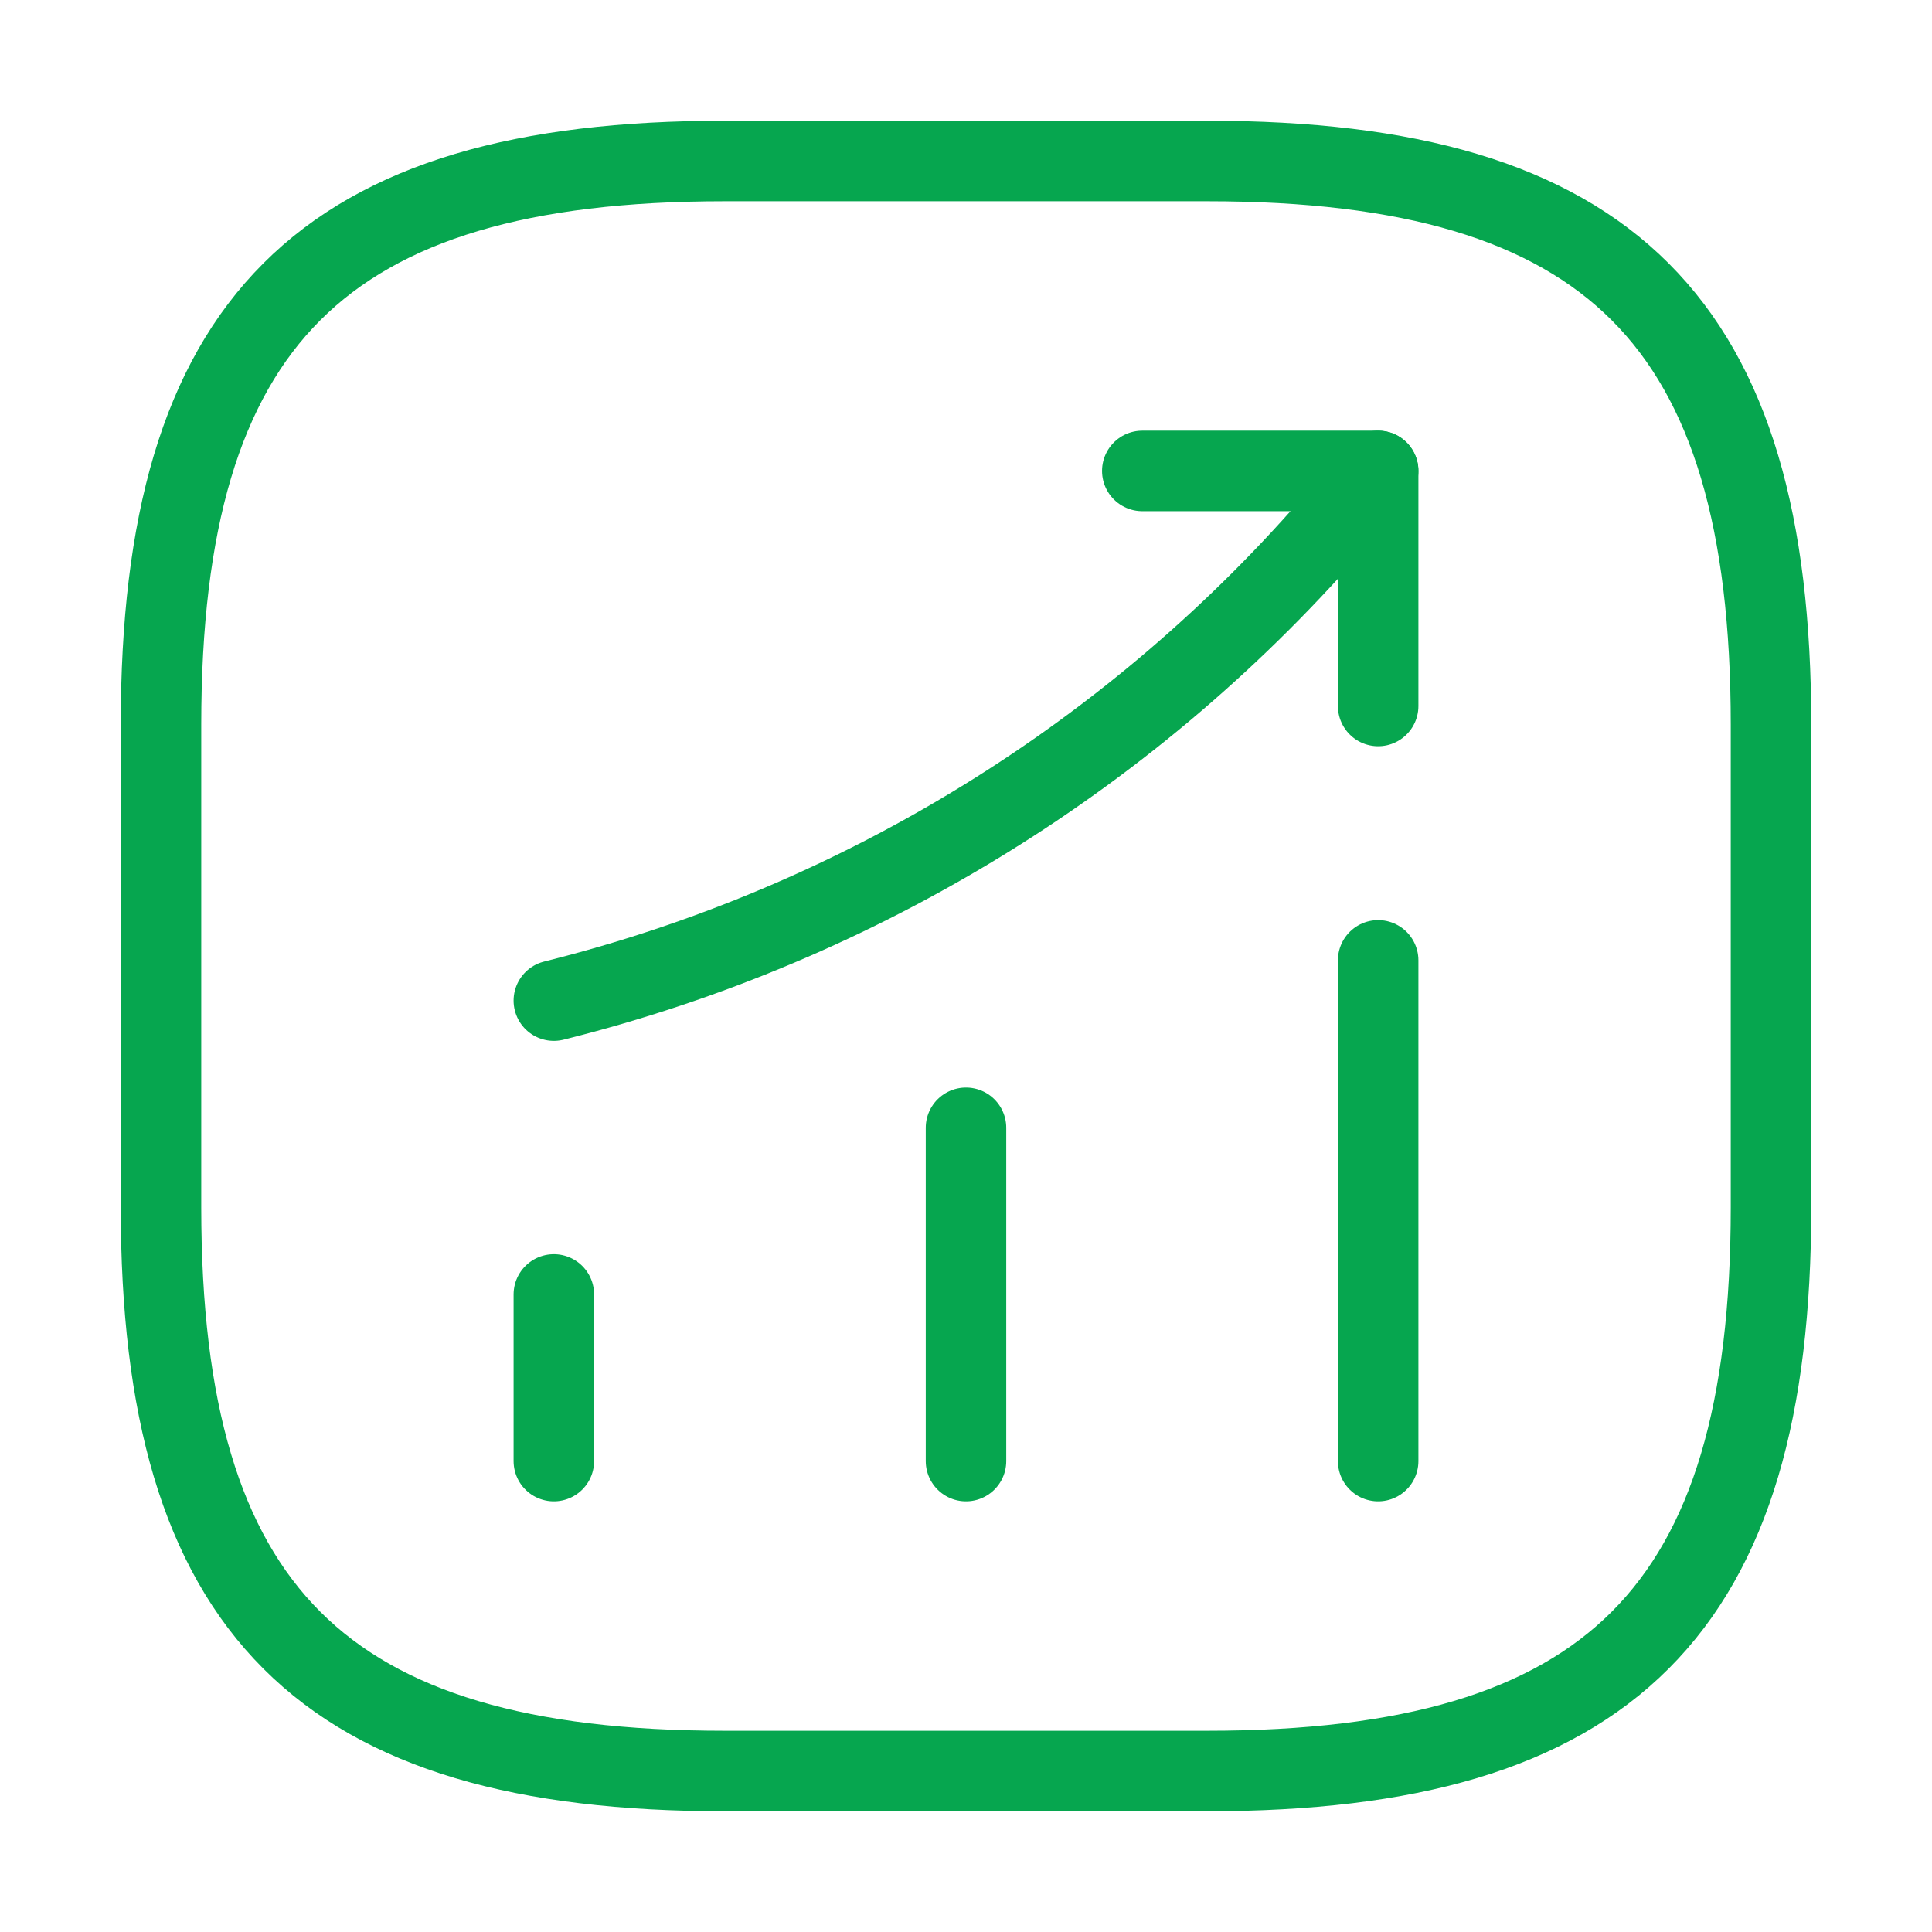
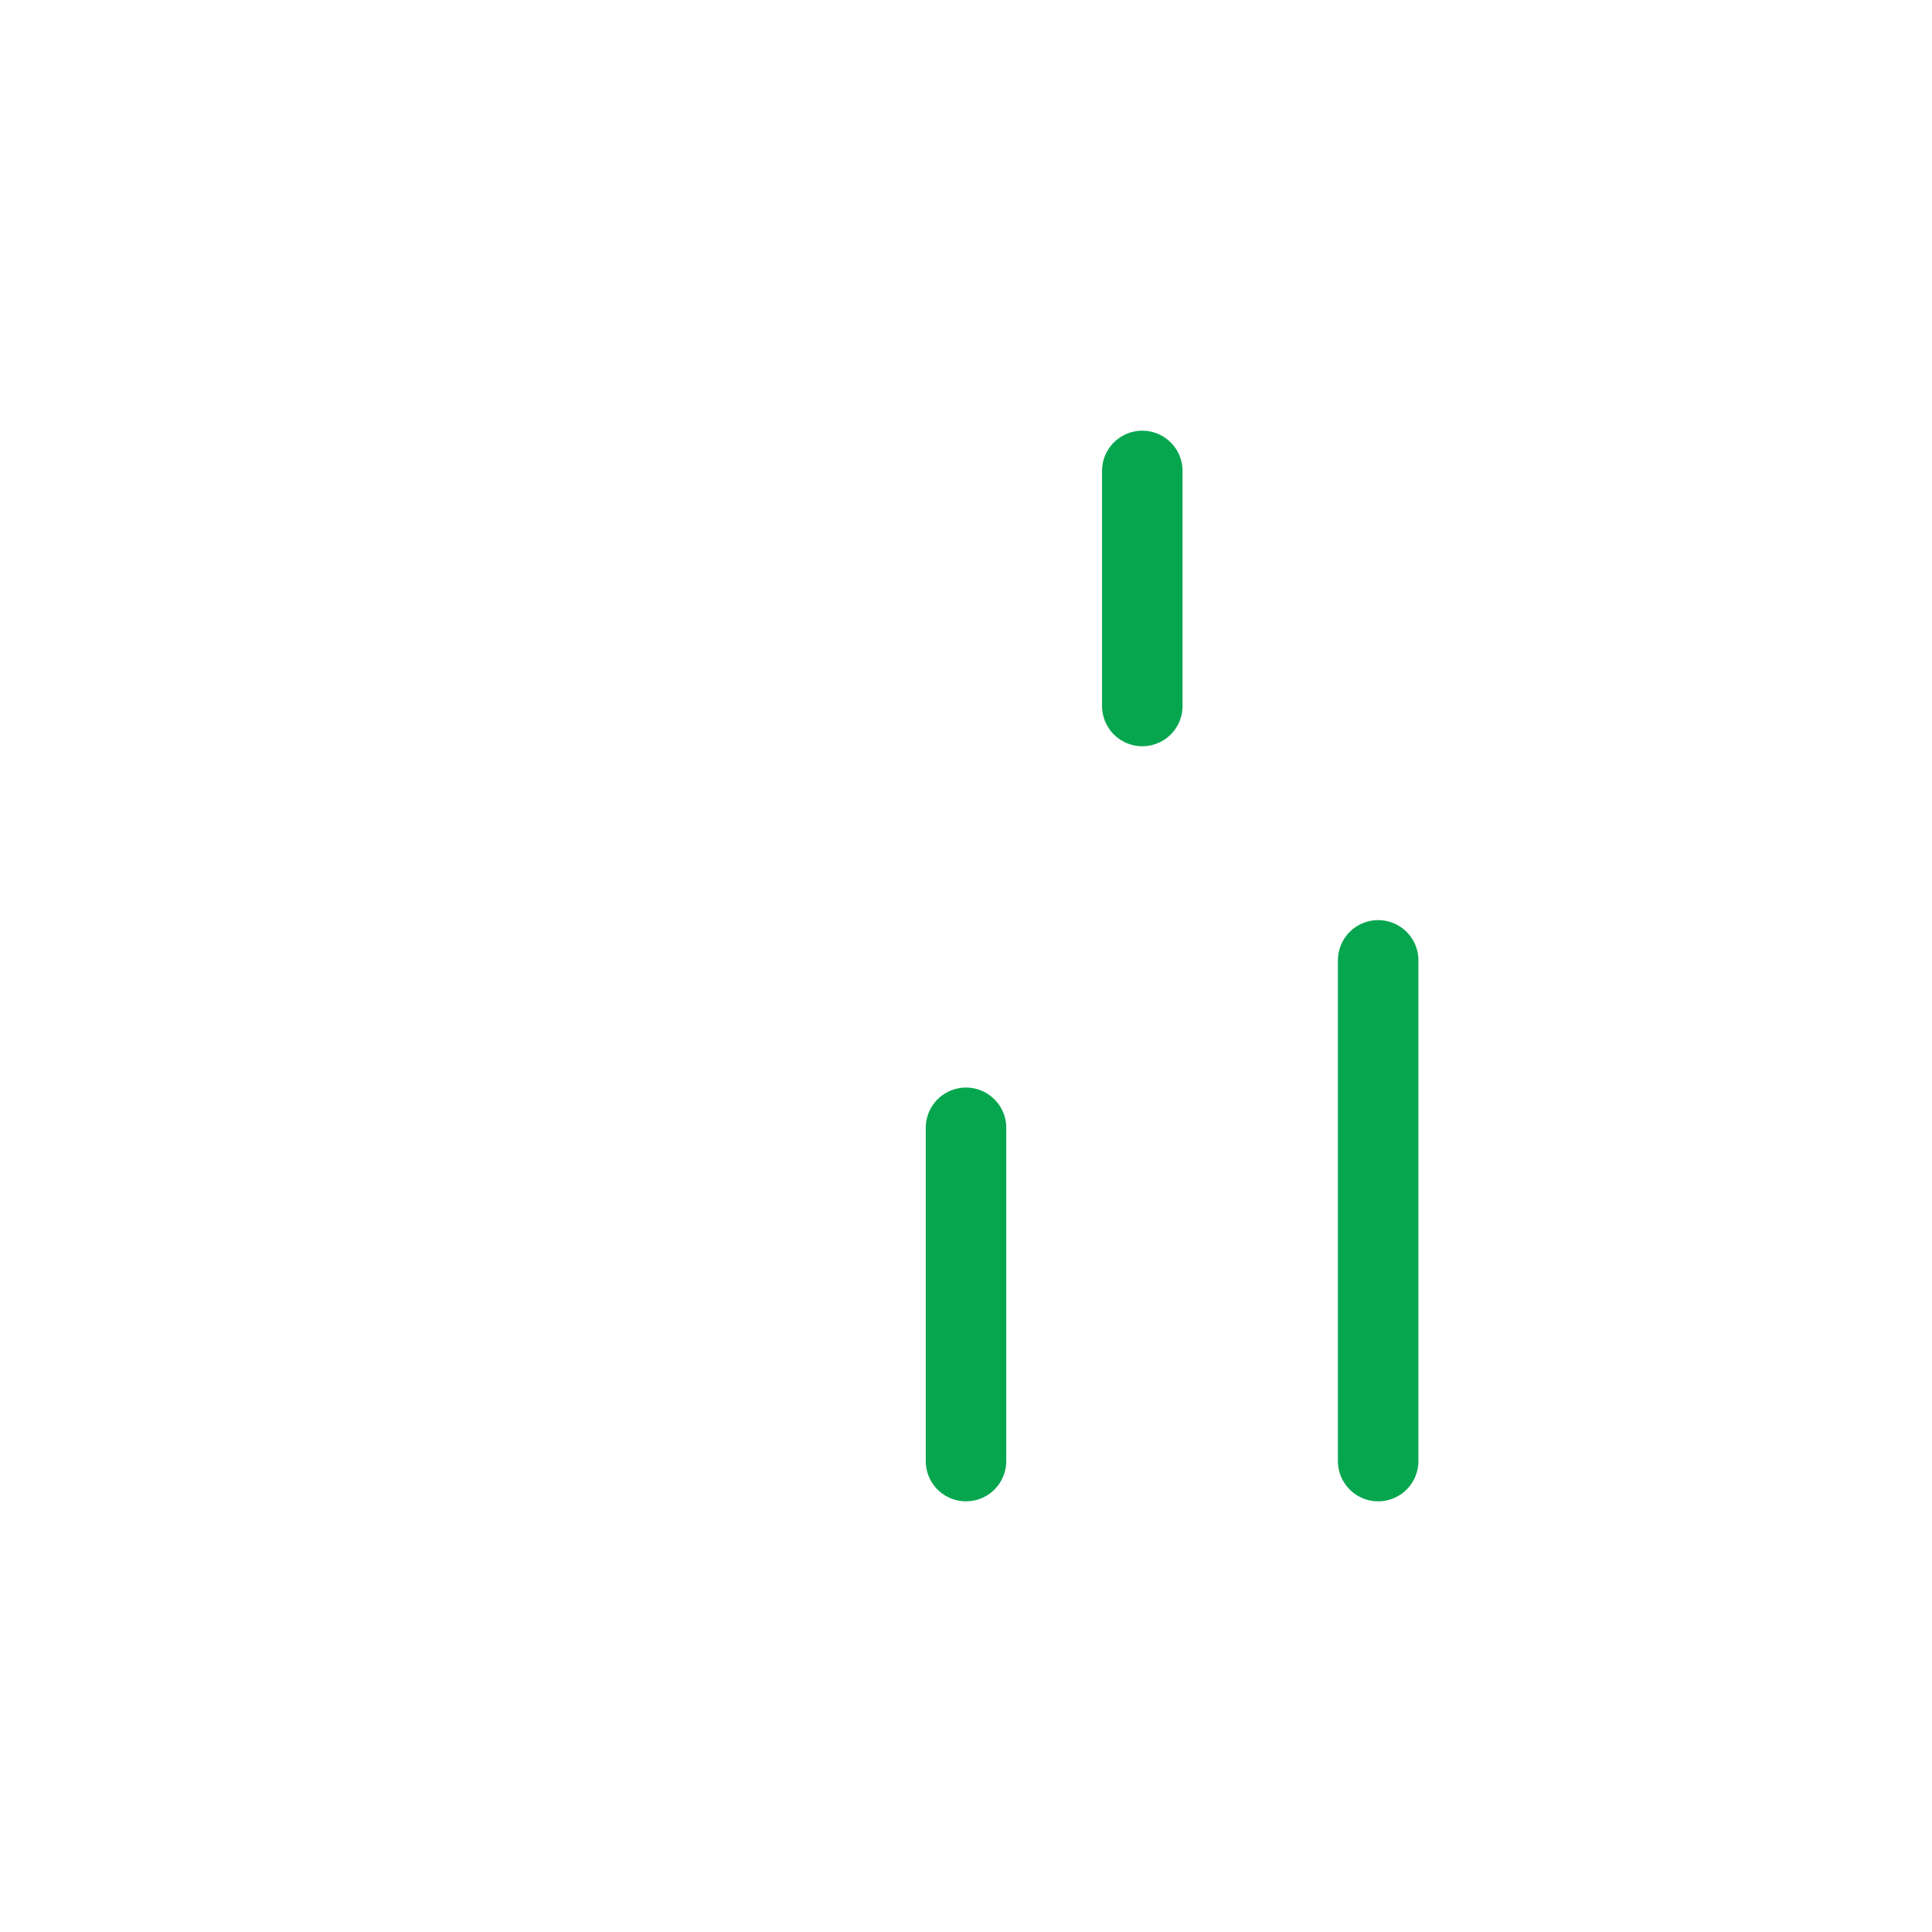
<svg xmlns="http://www.w3.org/2000/svg" width="60" height="60" viewBox="0 0 60 60" fill="none" class="mb-3">
-   <path d="M17.2 45.375V40.2" stroke="#06A64F" stroke-width="2.5" stroke-linecap="round" />
  <path d="M30 45.375V35.025" stroke="#06A64F" stroke-width="2.5" stroke-linecap="round" />
  <path d="M42.8 45.375V29.825" stroke="#06A64F" stroke-width="2.5" stroke-linecap="round" />
-   <path d="M42.8 14.625L41.65 15.975C35.275 23.425 26.725 28.7 17.2 31.075" stroke="#06A64F" stroke-width="2.5" stroke-linecap="round" />
-   <path d="M35.475 14.625H42.8V21.925" stroke="#06A64F" stroke-width="2.5" stroke-linecap="round" stroke-linejoin="round" />
-   <path d="M22.5 55H37.5C50 55 55 50 55 37.5V22.5C55 10 50 5 37.5 5H22.5C10 5 5 10 5 22.5V37.5C5 50 10 55 22.5 55Z" stroke="#06A64F" stroke-width="2.5" stroke-linecap="round" stroke-linejoin="round" />
+   <path d="M35.475 14.625V21.925" stroke="#06A64F" stroke-width="2.5" stroke-linecap="round" stroke-linejoin="round" />
</svg>